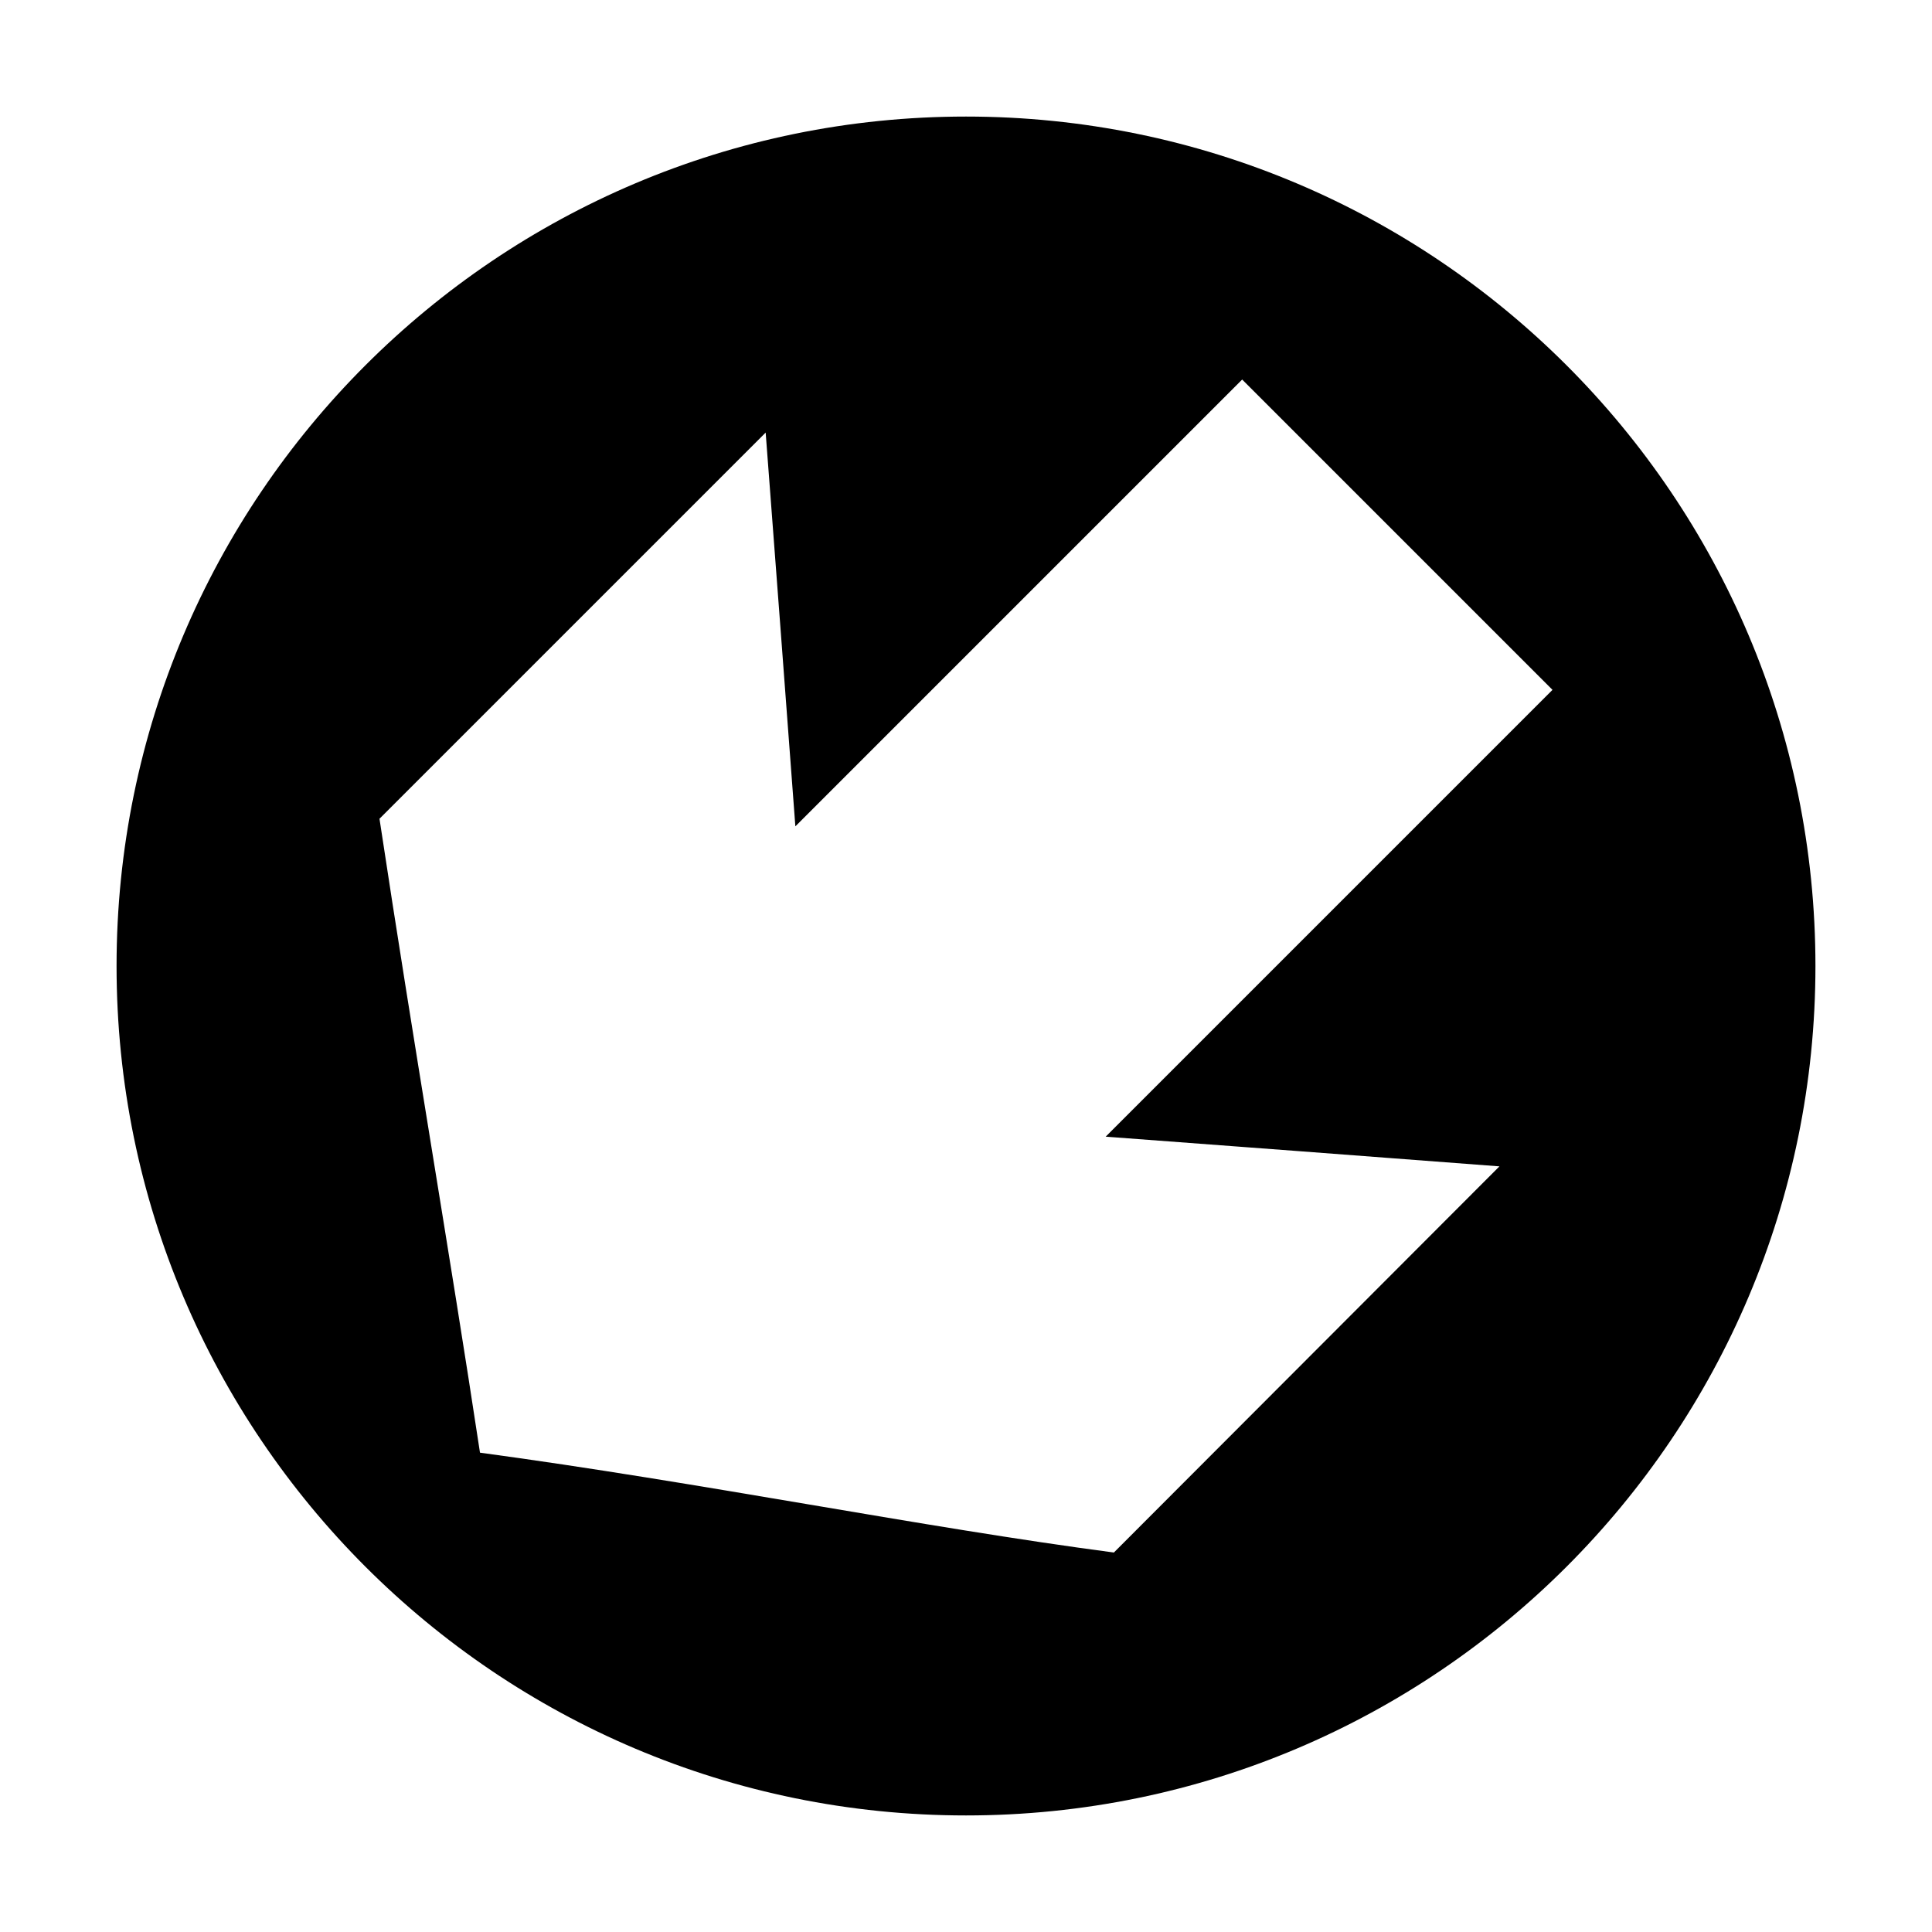
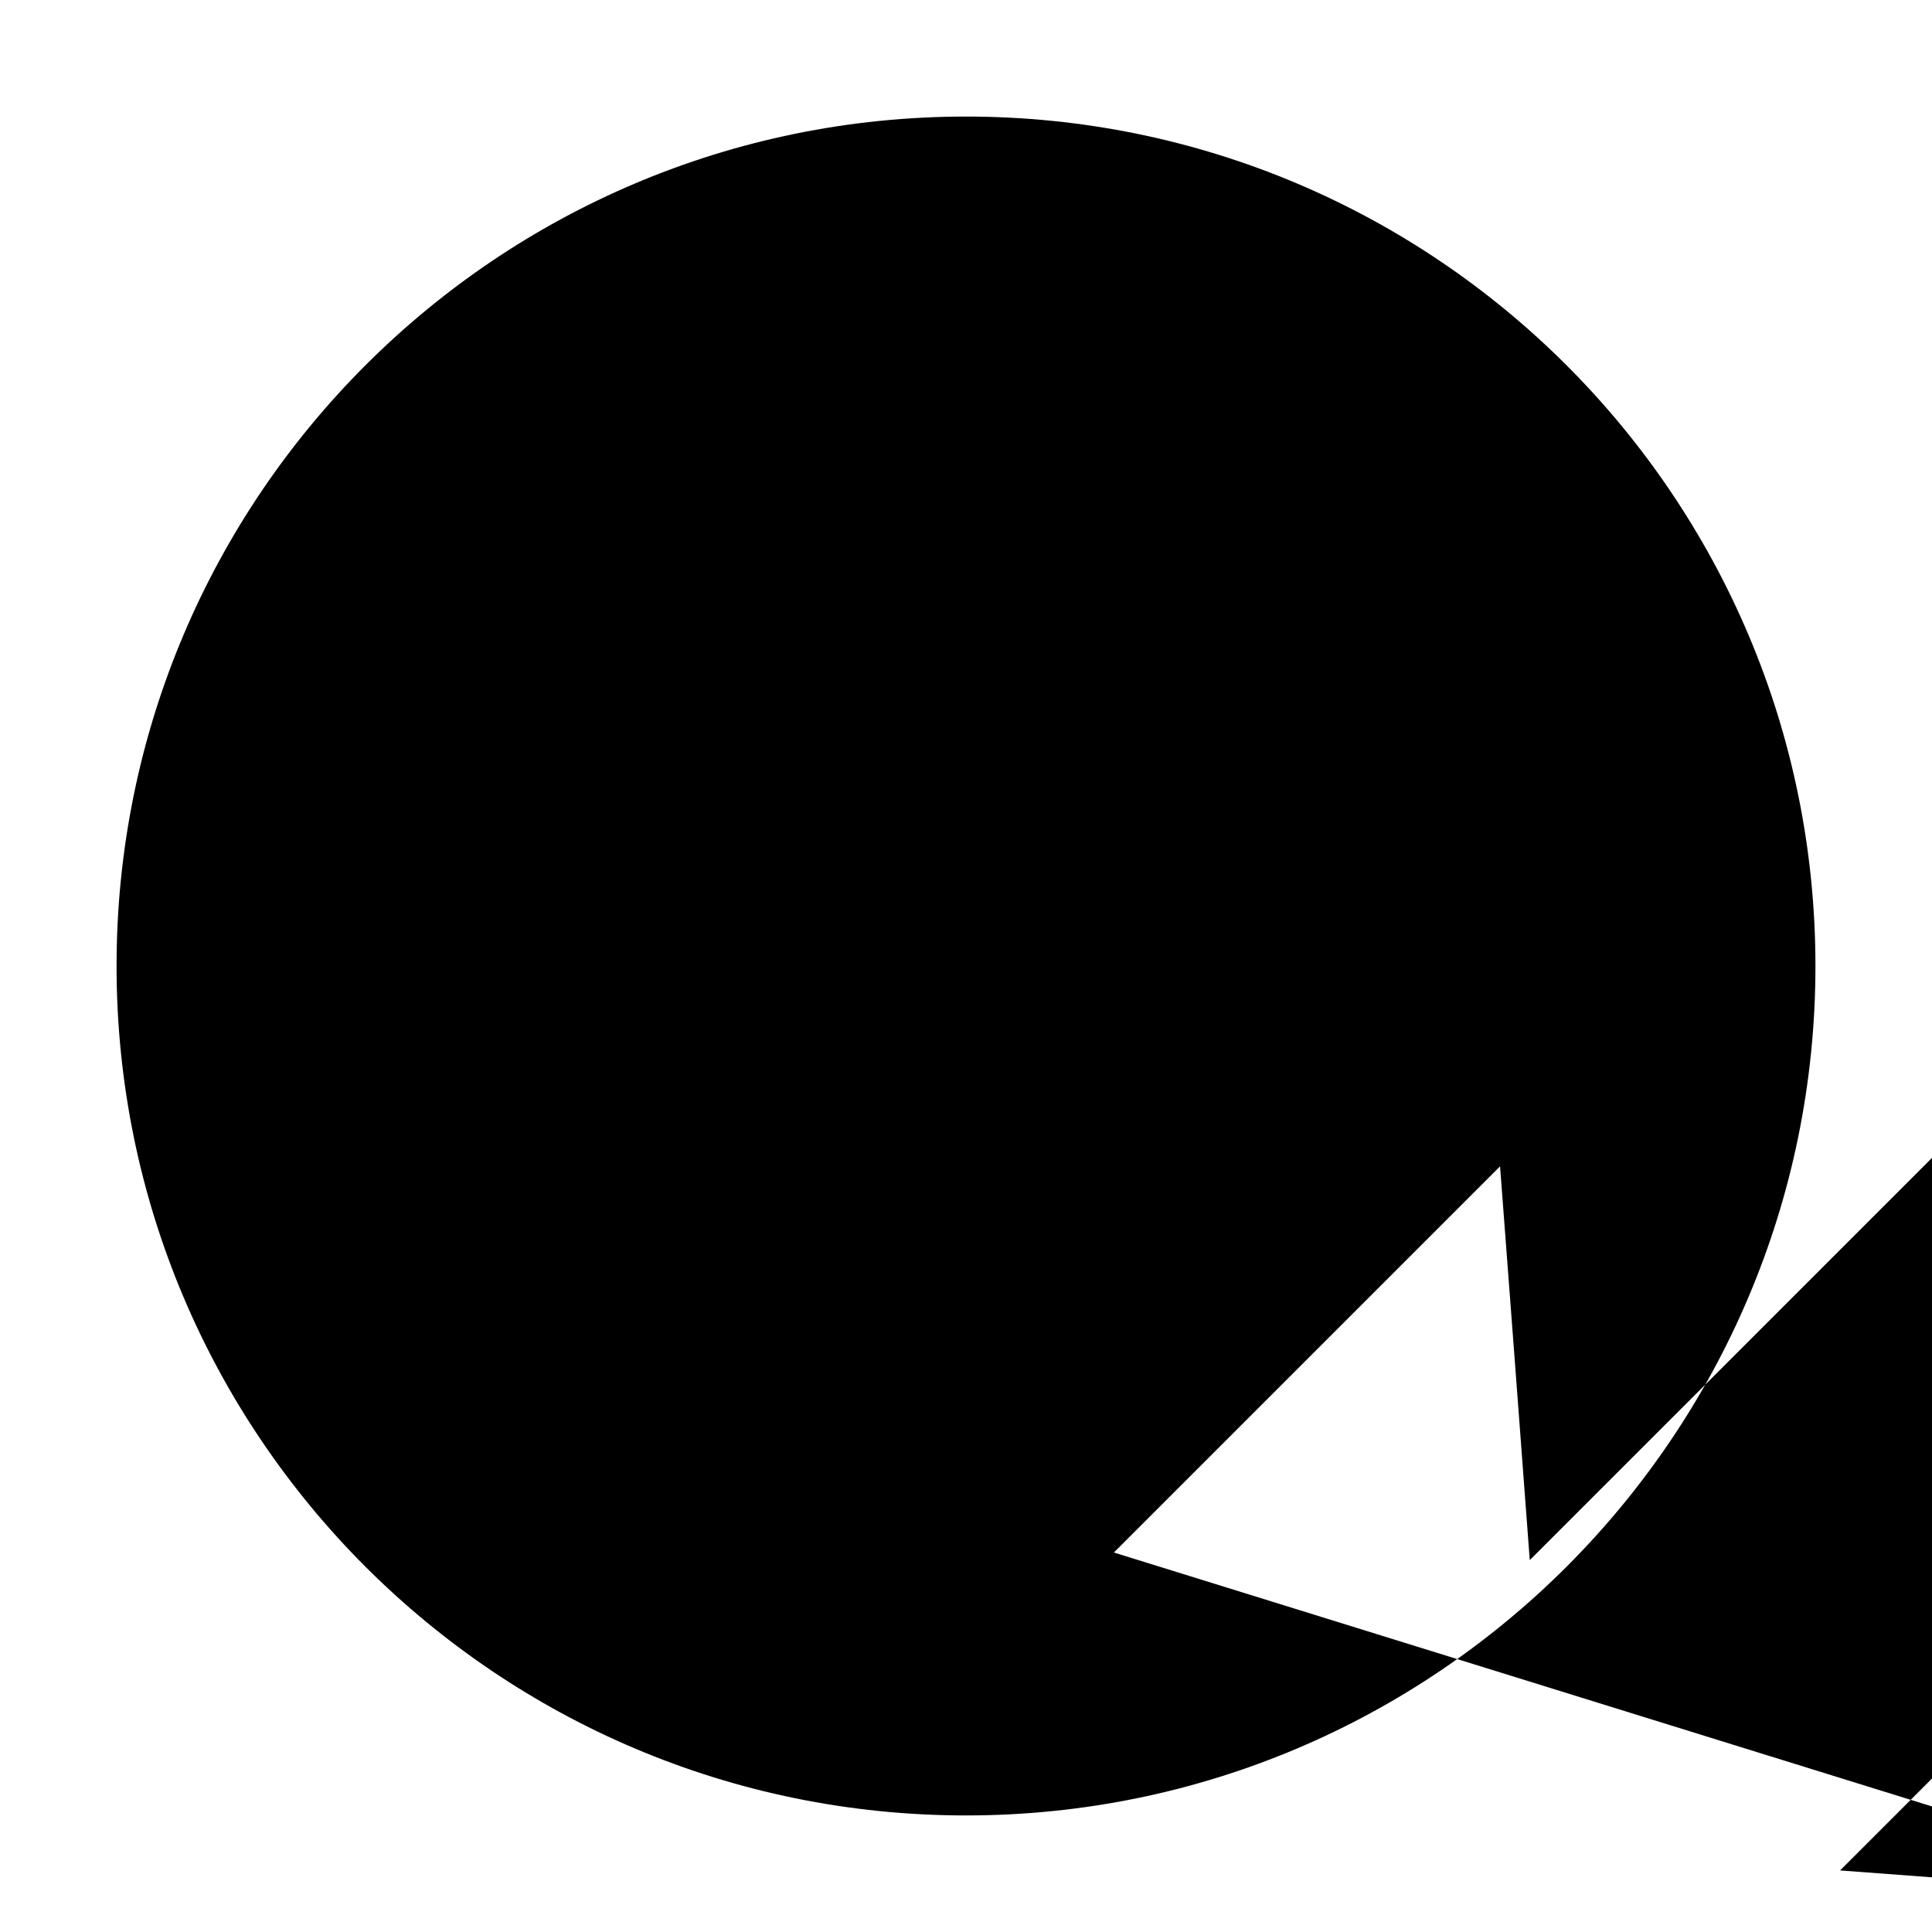
<svg xmlns="http://www.w3.org/2000/svg" fill="#000000" width="800px" height="800px" version="1.1" viewBox="144 144 512 512">
-   <path d="m400 625.11c124.32 0 225.11-100.79 225.11-225.11 0-124.32-100.79-225.11-225.11-225.11-124.32 0-225.11 100.79-225.11 225.11 0 124.32 100.79 225.11 225.11 225.11zm39.191-69.676c-50.539-6.664-109.14-18.508-167.99-26.465-7.981-52.695-17.523-107.74-26.633-167.99l102.34-102.34c2.648 34.797 5.273 69.547 7.871 104.35 39.461-39.477 78.953-78.938 118.41-118.41l82.238 82.238-118.41 118.41c34.789 2.602 69.562 5.211 104.35 7.871z" />
+   <path d="m400 625.11c124.32 0 225.11-100.79 225.11-225.11 0-124.32-100.79-225.11-225.11-225.11-124.32 0-225.11 100.79-225.11 225.11 0 124.32 100.79 225.11 225.11 225.11zm39.191-69.676l102.34-102.34c2.648 34.797 5.273 69.547 7.871 104.35 39.461-39.477 78.953-78.938 118.41-118.41l82.238 82.238-118.41 118.41c34.789 2.602 69.562 5.211 104.35 7.871z" />
</svg>